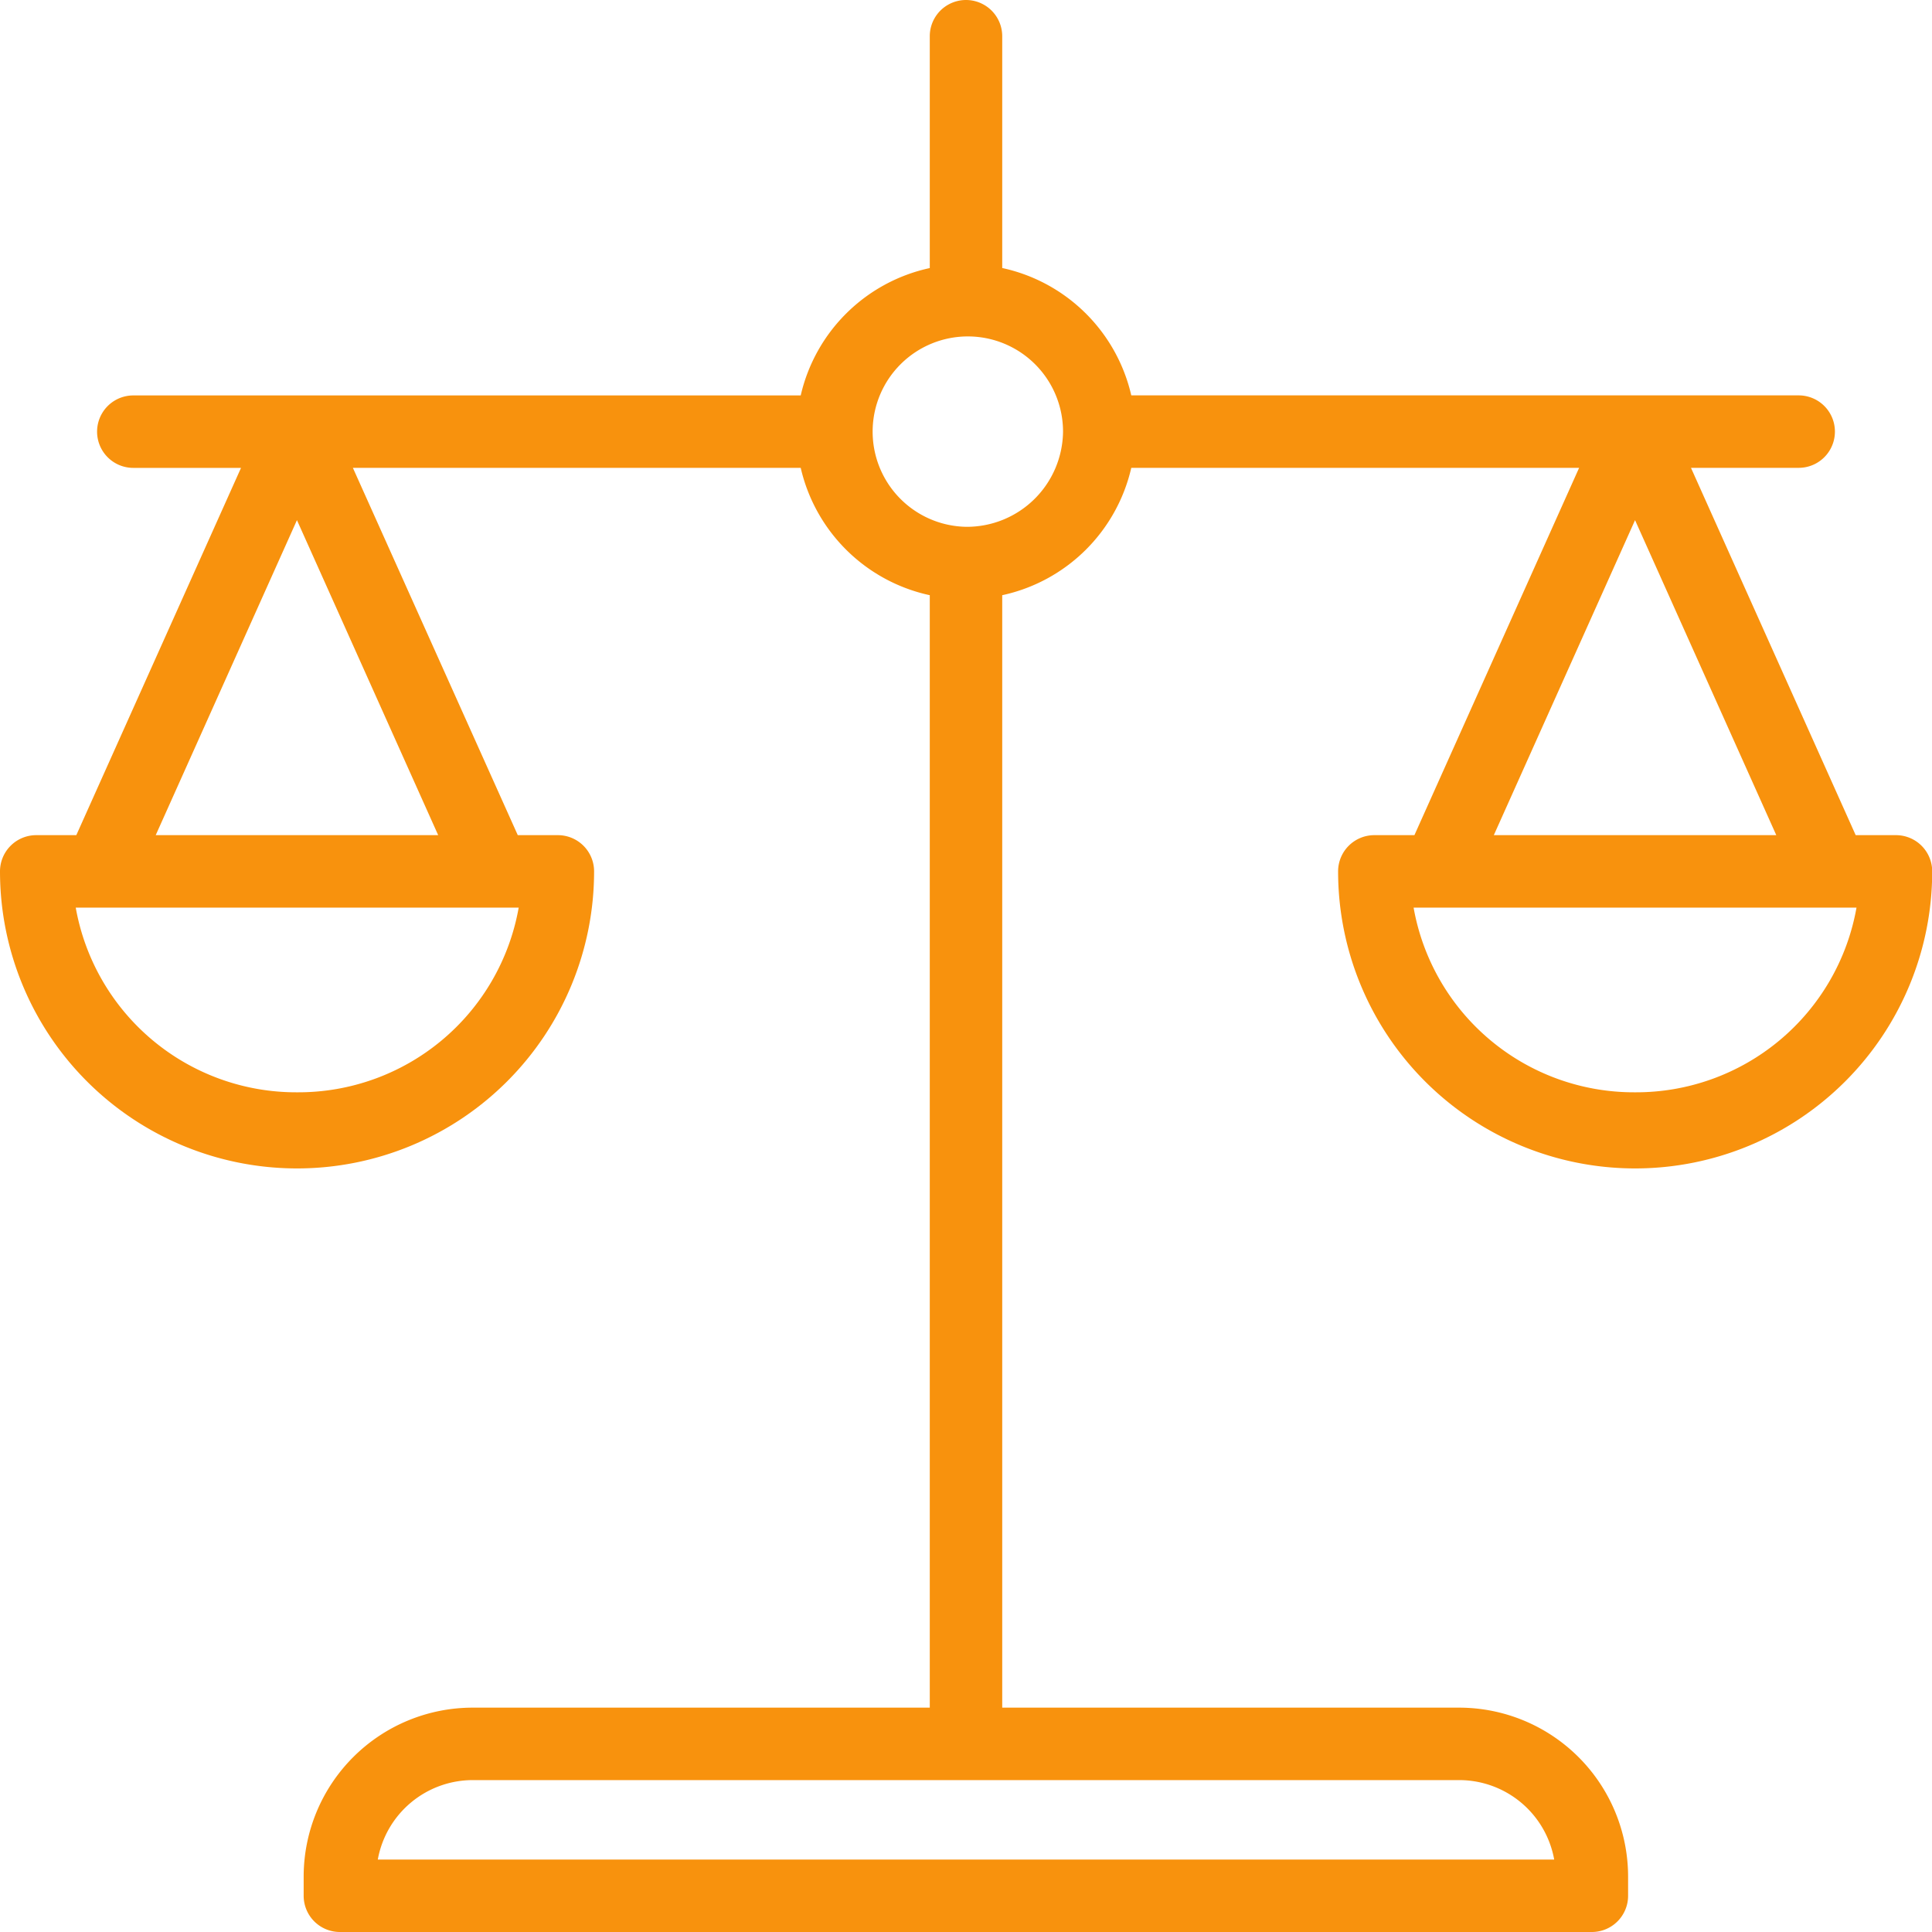
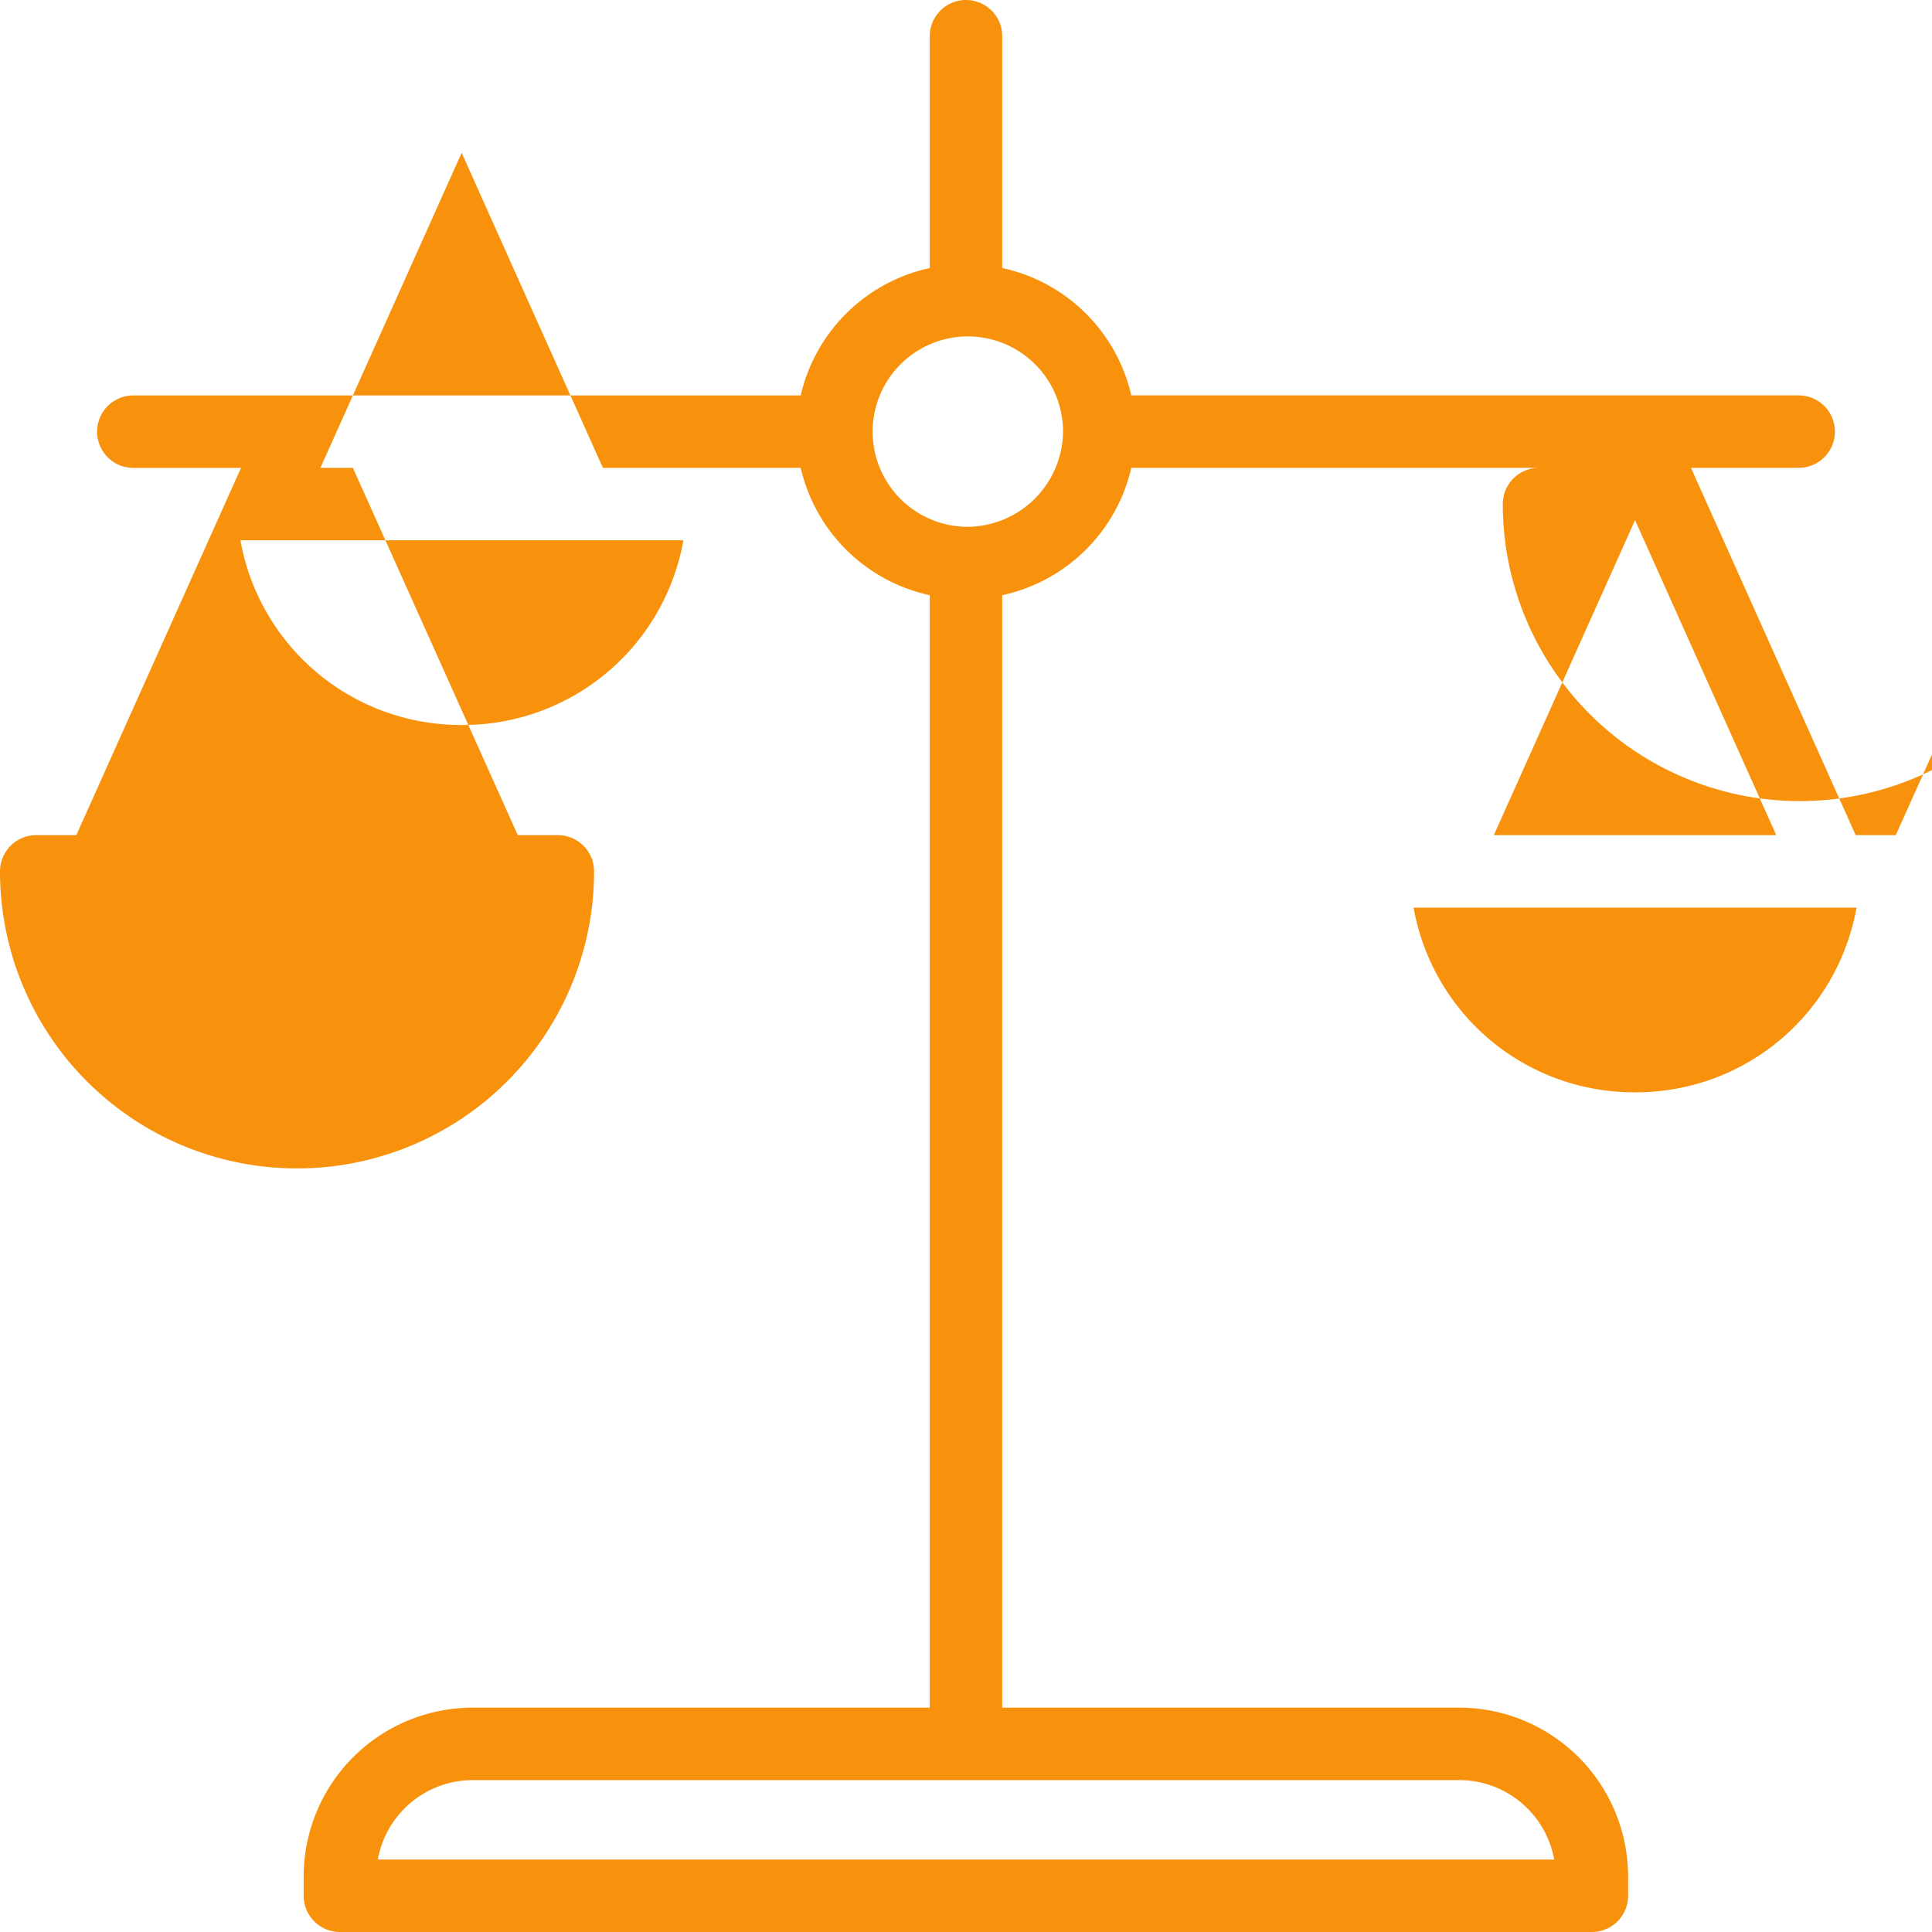
<svg xmlns="http://www.w3.org/2000/svg" width="40" height="40" viewBox="0 0 40 40">
-   <path d="M39.25 17.291h-.83l-3.41-7.605h2.23a.75.75 0 0 0 0-1.5H23.422a3.5 3.5 0 0 0-2.672-2.637V.75a.75.75 0 0 0-1.5 0v4.8a3.5 3.5 0 0 0-2.672 2.637H2.76a.75.75 0 0 0 0 1.5h2.23l-3.41 7.604H.75a.75.75 0 0 0-.75.75 6.148 6.148 0 0 0 12.3 0 .75.75 0 0 0-.75-.75h-.83L7.306 9.686h9.272a3.5 3.5 0 0 0 2.672 2.637v23.032H9.787a3.5 3.5 0 0 0-3.5 3.495v.4a.75.75 0 0 0 .75.75h25.921a.75.75 0 0 0 .75-.75v-.4a3.5 3.5 0 0 0-3.5-3.495H20.75V12.323a3.5 3.5 0 0 0 2.672-2.637h9.272l-3.41 7.605h-.83a.75.75 0 0 0-.75.75 6.148 6.148 0 0 0 12.3 0 .75.75 0 0 0-.75-.75m-33.1 5.324a4.635 4.635 0 0 1-4.586-3.824h9.171a4.633 4.633 0 0 1-4.585 3.824m-2.93-5.324 2.924-6.522 2.924 6.522zM32.178 38.5H7.822a2 2 0 0 1 1.965-1.645h20.426a2 2 0 0 1 1.965 1.645M20 10.907a1.971 1.971 0 1 1 2.009-1.971A1.992 1.992 0 0 1 20 10.907m13.852-.138 2.924 6.522h-5.848zm0 11.846a4.633 4.633 0 0 1-4.585-3.824h9.17a4.633 4.633 0 0 1-4.585 3.824" style="fill:#f8920d" />
+   <path d="M39.25 17.291h-.83l-3.41-7.605h2.23a.75.75 0 0 0 0-1.5H23.422a3.5 3.5 0 0 0-2.672-2.637V.75a.75.75 0 0 0-1.5 0v4.8a3.5 3.5 0 0 0-2.672 2.637H2.76a.75.75 0 0 0 0 1.5h2.23l-3.41 7.604H.75a.75.75 0 0 0-.75.75 6.148 6.148 0 0 0 12.3 0 .75.75 0 0 0-.75-.75h-.83L7.306 9.686h9.272a3.5 3.5 0 0 0 2.672 2.637v23.032H9.787a3.5 3.5 0 0 0-3.5 3.495v.4a.75.75 0 0 0 .75.75h25.921a.75.75 0 0 0 .75-.75v-.4a3.5 3.5 0 0 0-3.5-3.495H20.75V12.323a3.5 3.5 0 0 0 2.672-2.637h9.272h-.83a.75.75 0 0 0-.75.75 6.148 6.148 0 0 0 12.3 0 .75.75 0 0 0-.75-.75m-33.1 5.324a4.635 4.635 0 0 1-4.586-3.824h9.171a4.633 4.633 0 0 1-4.585 3.824m-2.93-5.324 2.924-6.522 2.924 6.522zM32.178 38.5H7.822a2 2 0 0 1 1.965-1.645h20.426a2 2 0 0 1 1.965 1.645M20 10.907a1.971 1.971 0 1 1 2.009-1.971A1.992 1.992 0 0 1 20 10.907m13.852-.138 2.924 6.522h-5.848zm0 11.846a4.633 4.633 0 0 1-4.585-3.824h9.17a4.633 4.633 0 0 1-4.585 3.824" style="fill:#f8920d" />
</svg>